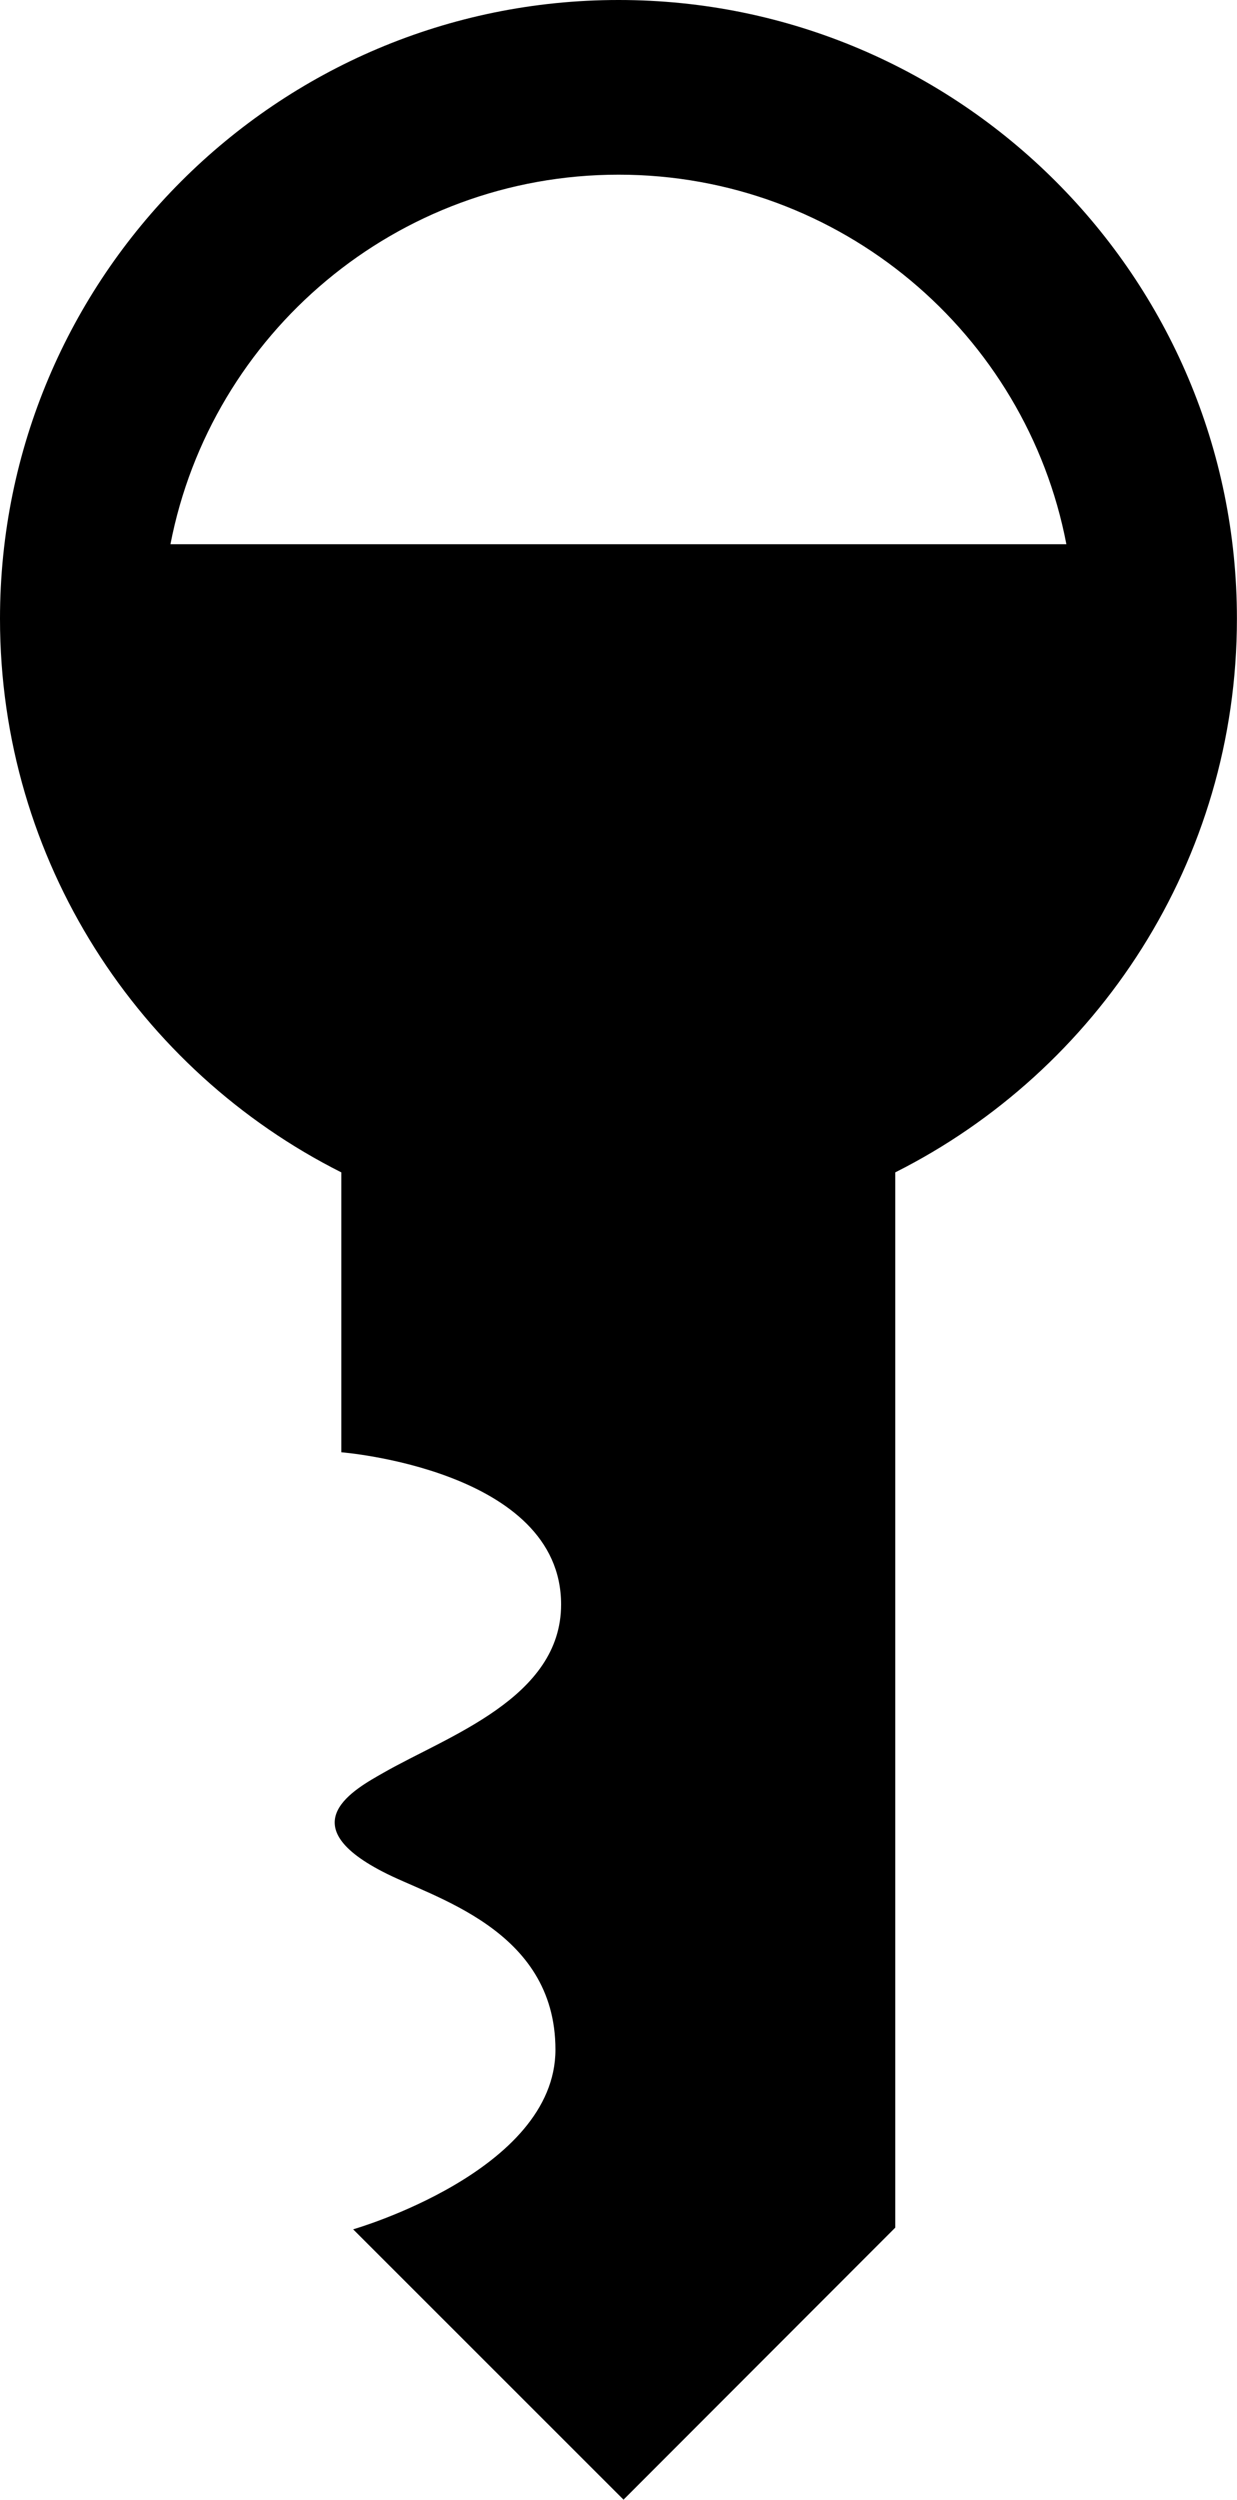
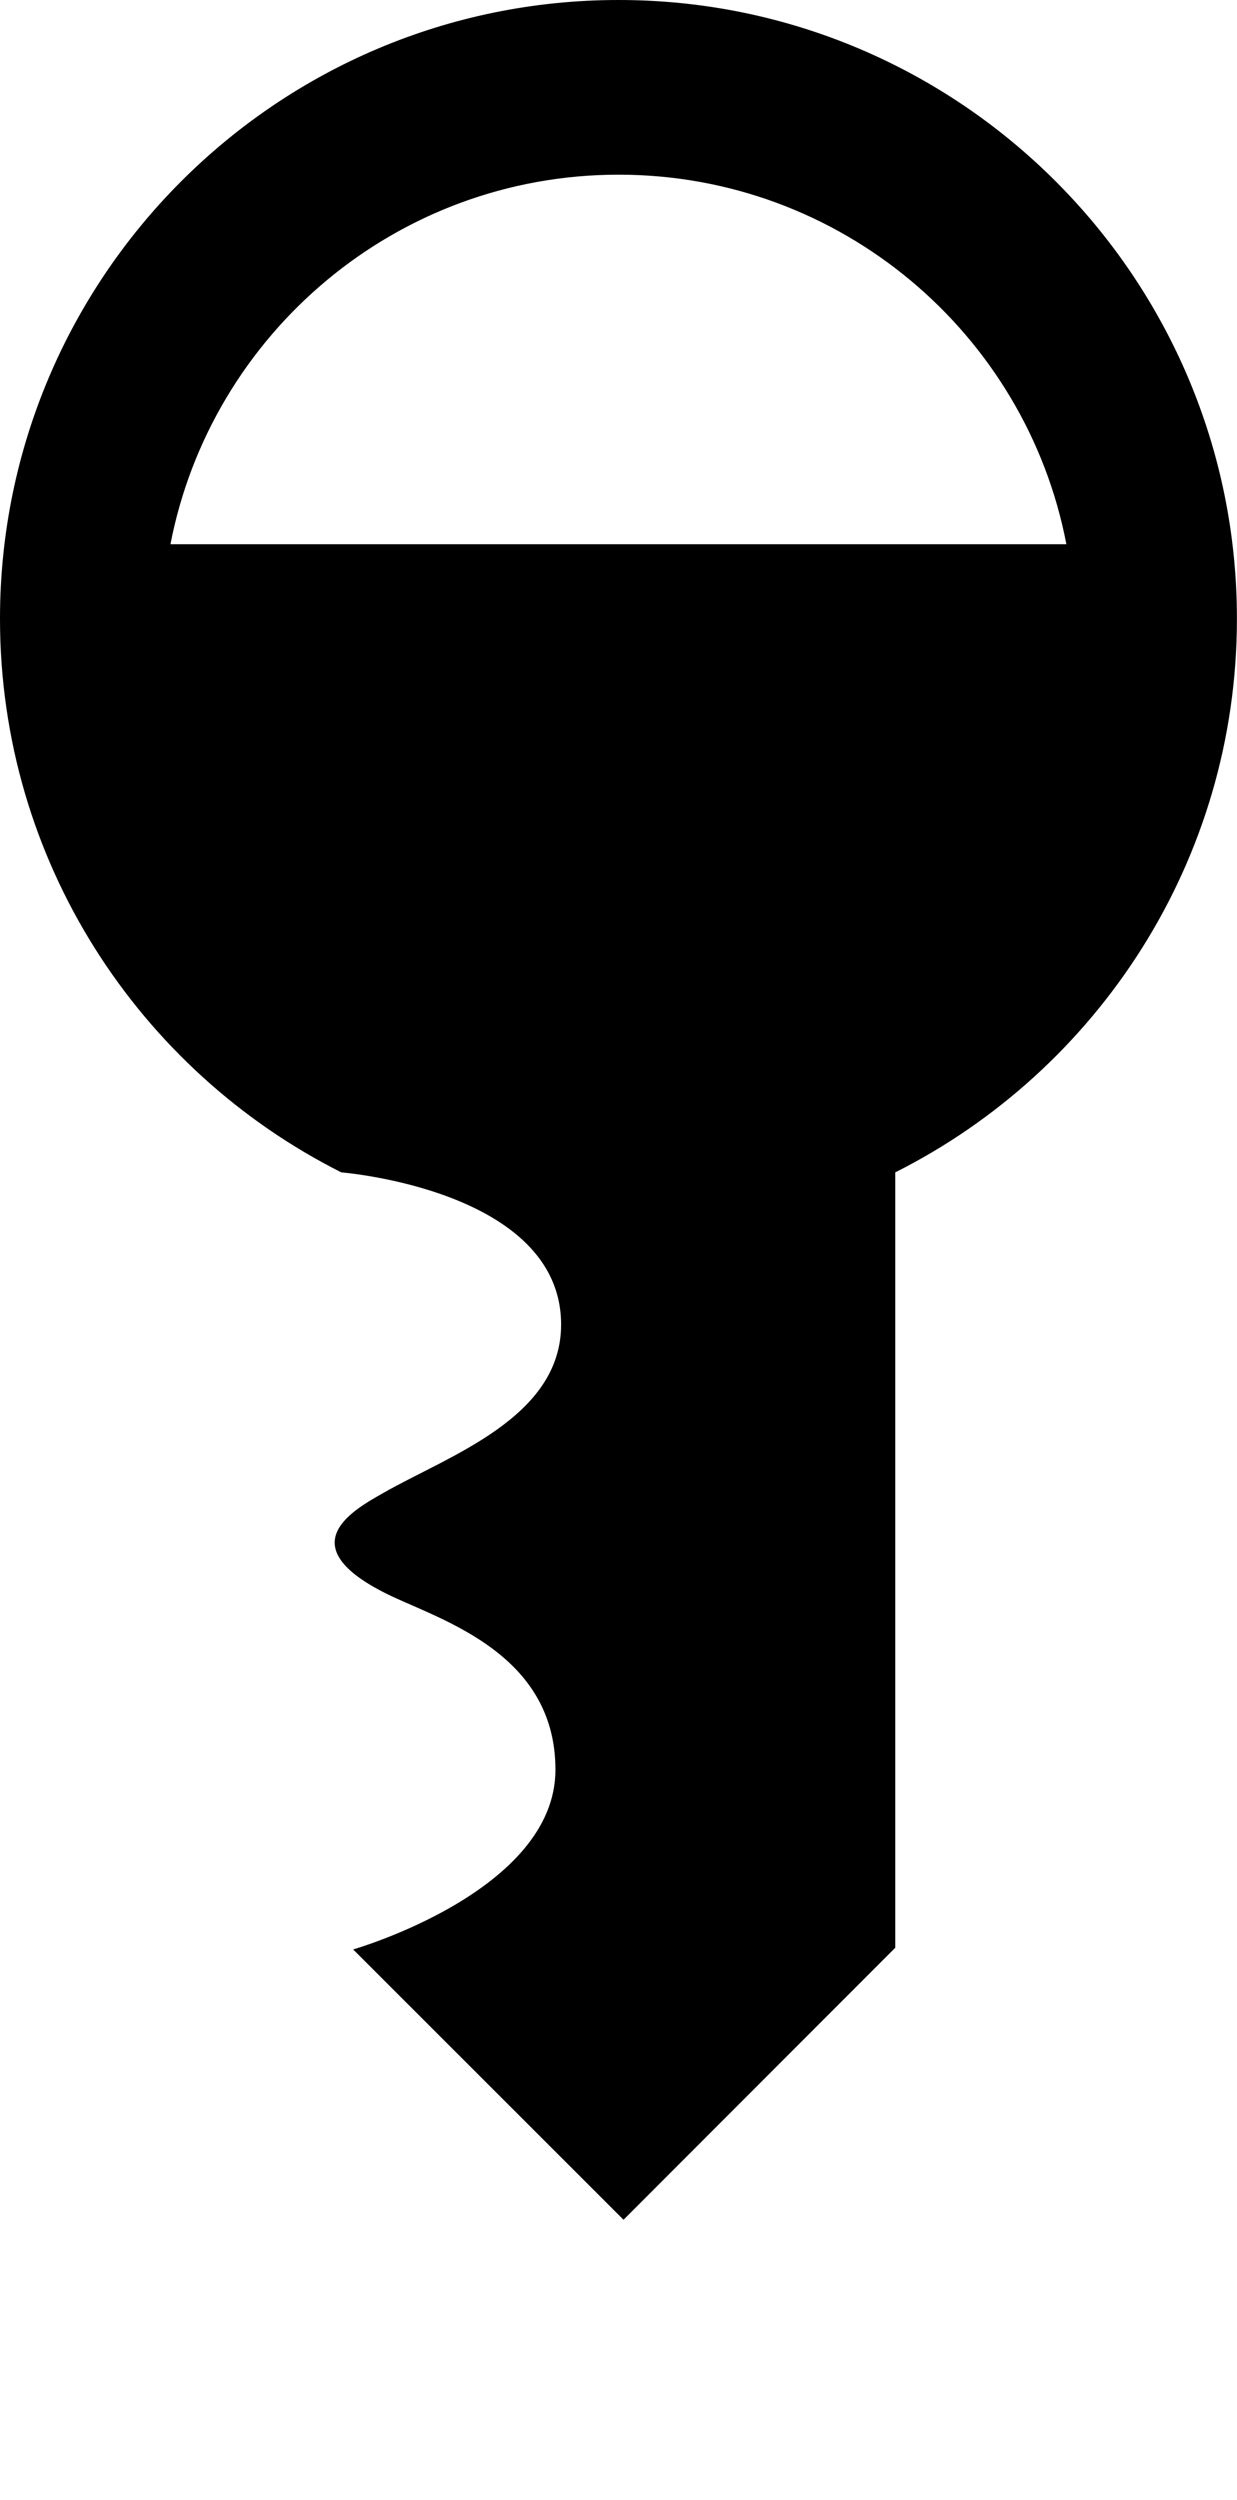
<svg xmlns="http://www.w3.org/2000/svg" version="1.1" x="0px" y="0px" width="14.645px" height="29.58px" viewBox="0 0 14.645 29.58" style="enable-background:new 0 0 14.645 29.58;" xml:space="preserve">
  <g id="c66_key">
-     <path style="fill:#000000;" d="M7.324,0C3.277,0,0,3.283,0,7.322c0,2.865,1.645,5.346,4.041,6.551v3.312   c0,0,2.602,0.206,2.602,1.801c0,1.107-1.34,1.554-2.104,1.992c-0.34,0.193-1.098,0.604-0.016,1.166   c0.578,0.307,2.053,0.672,2.053,2.11c0,1.44-2.395,2.126-2.395,2.126l3.201,3.199l3.217-3.219V13.873   c2.396-1.205,4.045-3.686,4.045-6.551C14.645,3.283,11.363,0,7.324,0z M2.018,6.44C2.5,3.951,4.691,2.067,7.324,2.067   c2.631,0,4.824,1.884,5.301,4.373H2.018z" />
+     <path style="fill:#000000;" d="M7.324,0C3.277,0,0,3.283,0,7.322c0,2.865,1.645,5.346,4.041,6.551c0,0,2.602,0.206,2.602,1.801c0,1.107-1.34,1.554-2.104,1.992c-0.34,0.193-1.098,0.604-0.016,1.166   c0.578,0.307,2.053,0.672,2.053,2.11c0,1.44-2.395,2.126-2.395,2.126l3.201,3.199l3.217-3.219V13.873   c2.396-1.205,4.045-3.686,4.045-6.551C14.645,3.283,11.363,0,7.324,0z M2.018,6.44C2.5,3.951,4.691,2.067,7.324,2.067   c2.631,0,4.824,1.884,5.301,4.373H2.018z" />
  </g>
  <g id="Capa_1">
</g>
</svg>